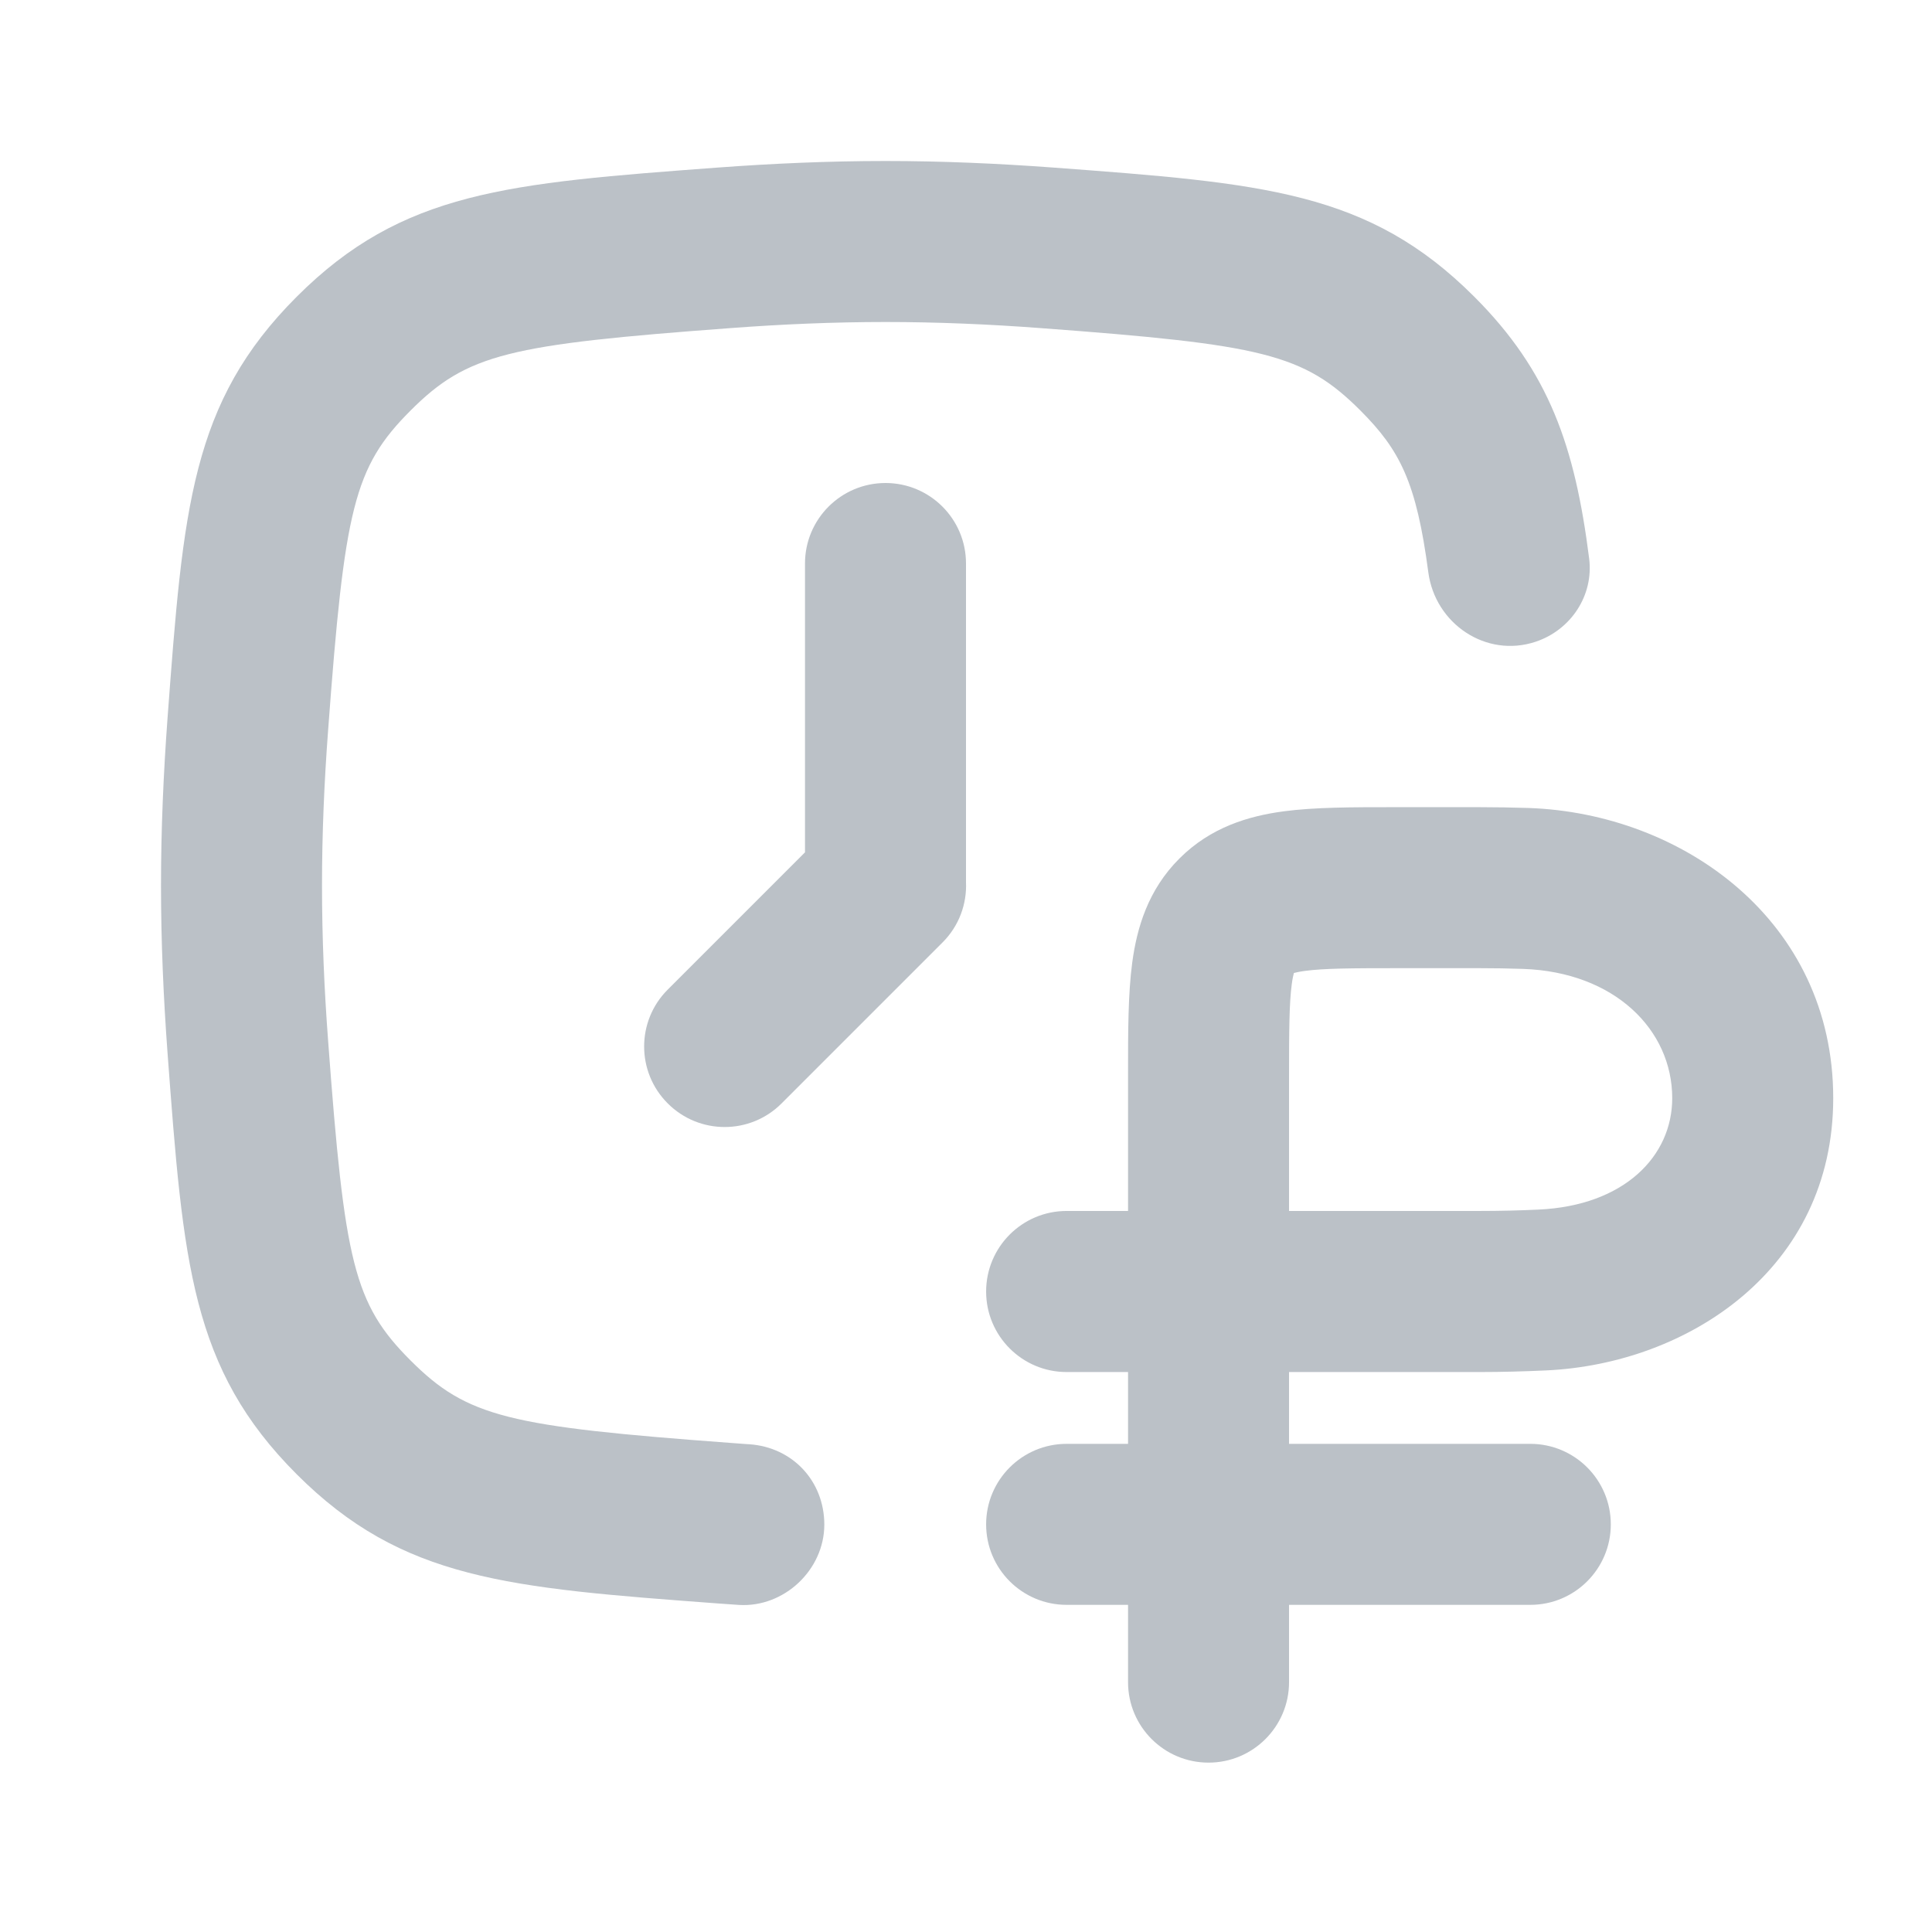
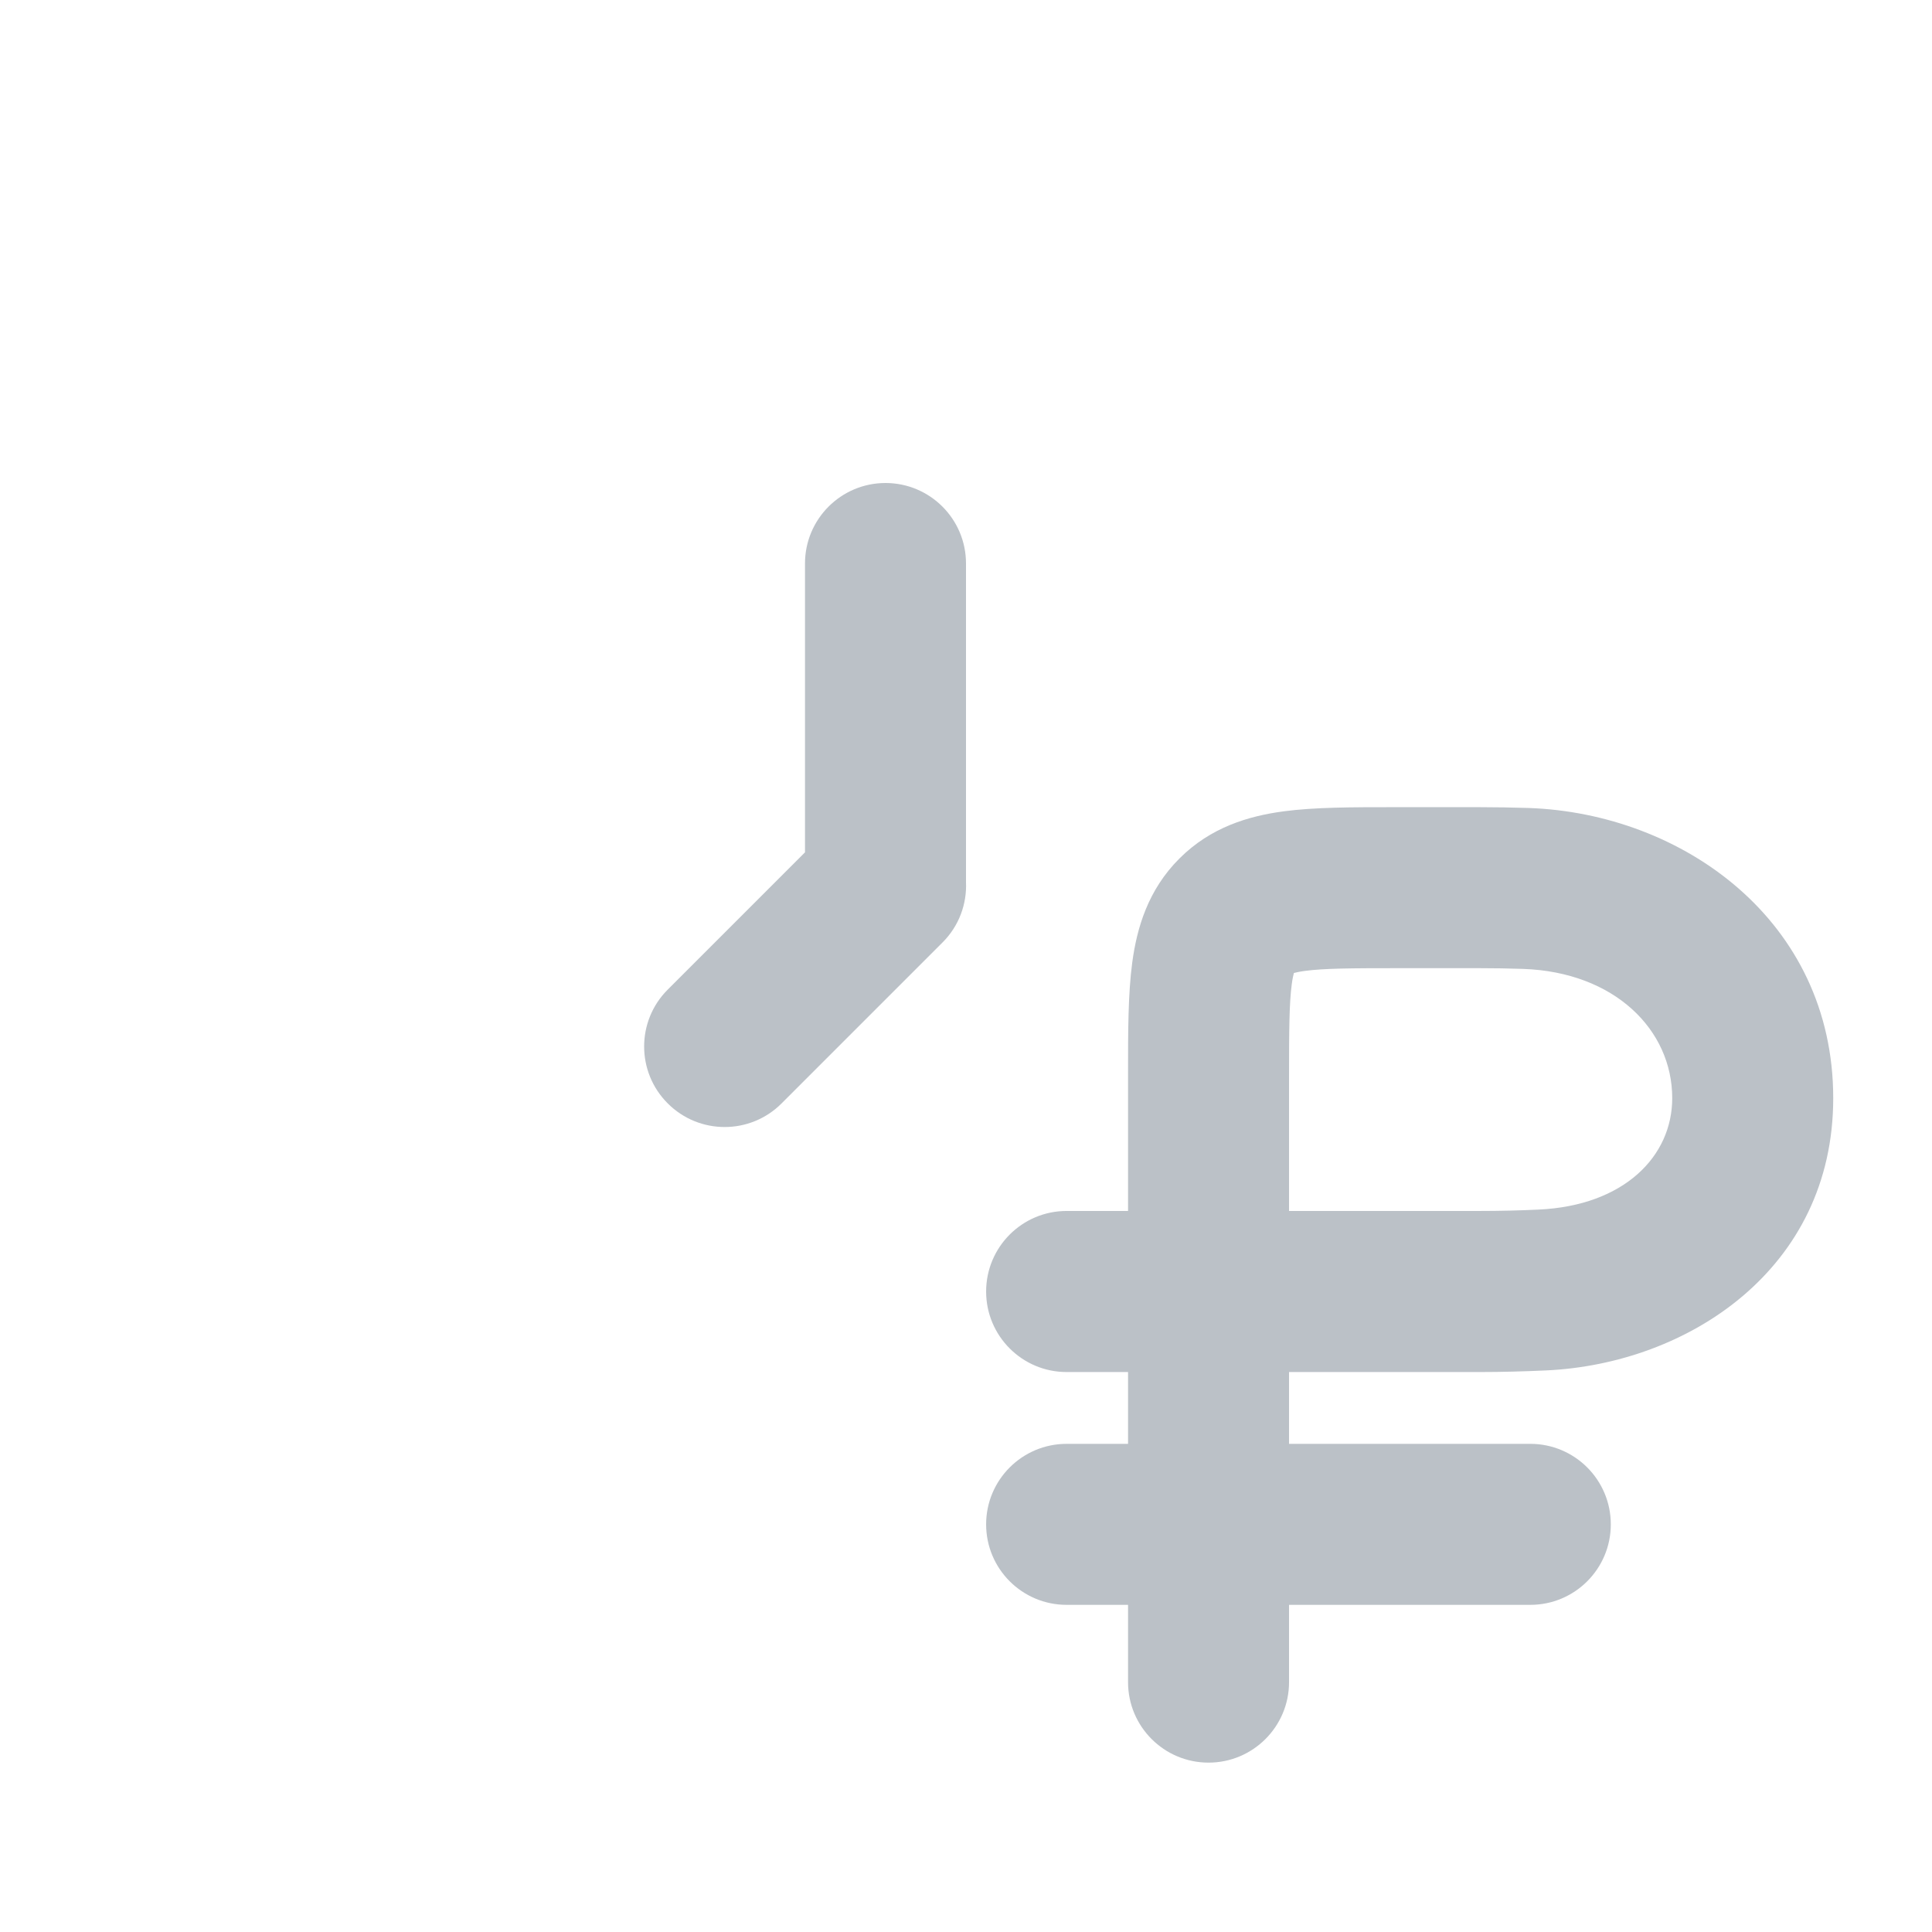
<svg xmlns="http://www.w3.org/2000/svg" width="24" height="24" viewBox="0 0 24 24" fill="none">
  <g clip-path="url(#clip0_3133_37899)">
-     <path d="M19.076 7.972C19.514 7.826 19.799 7.397 19.741 6.938C19.564 5.545 19.245 4.617 18.314 3.686C17.001 2.373 15.693 2.276 13.077 2.081C12.399 2.031 11.7 2 11 2C10.3 2 9.601 2.031 8.923 2.081C6.307 2.276 4.999 2.373 3.686 3.686C2.373 4.999 2.276 6.307 2.081 8.923C2.031 9.601 2 10.3 2 11C2 11.7 2.031 12.399 2.081 13.077C2.276 15.693 2.373 17.001 3.686 18.314C4.999 19.627 6.307 19.724 8.923 19.919C9.008 19.925 9.094 19.931 9.18 19.937C9.74 19.971 10.239 19.502 10.24 18.94V18.938C10.239 18.399 9.846 17.978 9.308 17.941L9.272 17.939C9.205 17.934 9.138 17.929 9.071 17.924C6.321 17.72 5.806 17.606 5.1 16.9C4.394 16.194 4.28 15.679 4.076 12.929C4.028 12.292 4 11.642 4 11C4 10.358 4.028 9.708 4.076 9.071C4.28 6.321 4.394 5.806 5.1 5.1C5.806 4.394 6.321 4.28 9.071 4.076C9.708 4.028 10.358 4 11 4C11.642 4 12.292 4.028 12.929 4.076C15.679 4.28 16.194 4.394 16.9 5.1C17.39 5.591 17.595 5.989 17.743 7.109C17.828 7.75 18.462 8.177 19.076 7.972Z" fill="#BBC1C7" />
    <path d="M10.999 6C10.447 6.001 10 6.448 10 7V10.588L8.295 12.293C7.904 12.683 7.904 13.317 8.295 13.707C8.685 14.098 9.319 14.098 9.709 13.707L11.708 11.708C11.915 11.502 12.012 11.227 12 10.957V7C12 6.448 11.553 6.001 11.001 6H10.999Z" fill="#BBC1C7" />
    <path fill-rule="evenodd" clip-rule="evenodd" d="M17.309 10.027C16.805 10.027 16.331 10.027 15.943 10.079C15.512 10.137 15.04 10.275 14.651 10.665C14.261 11.054 14.123 11.526 14.065 11.957C14.013 12.345 14.013 12.819 14.013 13.323L14.013 15.043H13.25C12.698 15.043 12.25 15.491 12.25 16.044C12.25 16.596 12.698 17.044 13.25 17.044H14.013V17.936H13.25C12.698 17.936 12.25 18.384 12.25 18.936C12.25 19.489 12.698 19.936 13.25 19.936H14.013V20.896C14.013 21.448 14.46 21.896 15.013 21.896C15.565 21.896 16.013 21.448 16.013 20.896V19.936H19.01C19.562 19.936 20.01 19.489 20.01 18.936C20.01 18.384 19.562 17.936 19.01 17.936H16.013V17.044H18.375C18.665 17.044 18.942 17.036 19.204 17.024C20.964 16.944 22.773 15.768 22.773 13.642C22.773 11.435 20.898 10.103 18.988 10.037C18.791 10.031 18.587 10.027 18.375 10.027L17.309 10.027ZM16.013 15.043H17.75L17.754 15.043H18.375C18.632 15.043 18.879 15.037 19.112 15.026C20.179 14.977 20.773 14.361 20.773 13.642C20.773 12.791 20.055 12.075 18.92 12.036C18.744 12.03 18.562 12.027 18.375 12.027H17.37C16.786 12.027 16.449 12.029 16.21 12.061C16.143 12.07 16.099 12.08 16.073 12.087C16.066 12.114 16.056 12.157 16.047 12.224C16.015 12.463 16.013 12.8 16.013 13.384V15.043Z" fill="#BBC1C7" />
  </g>
  <defs>
    <clipPath id="clip0_3133_37899">
      <rect width="24" height="24" fill="white" />
    </clipPath>
  </defs>
</svg>